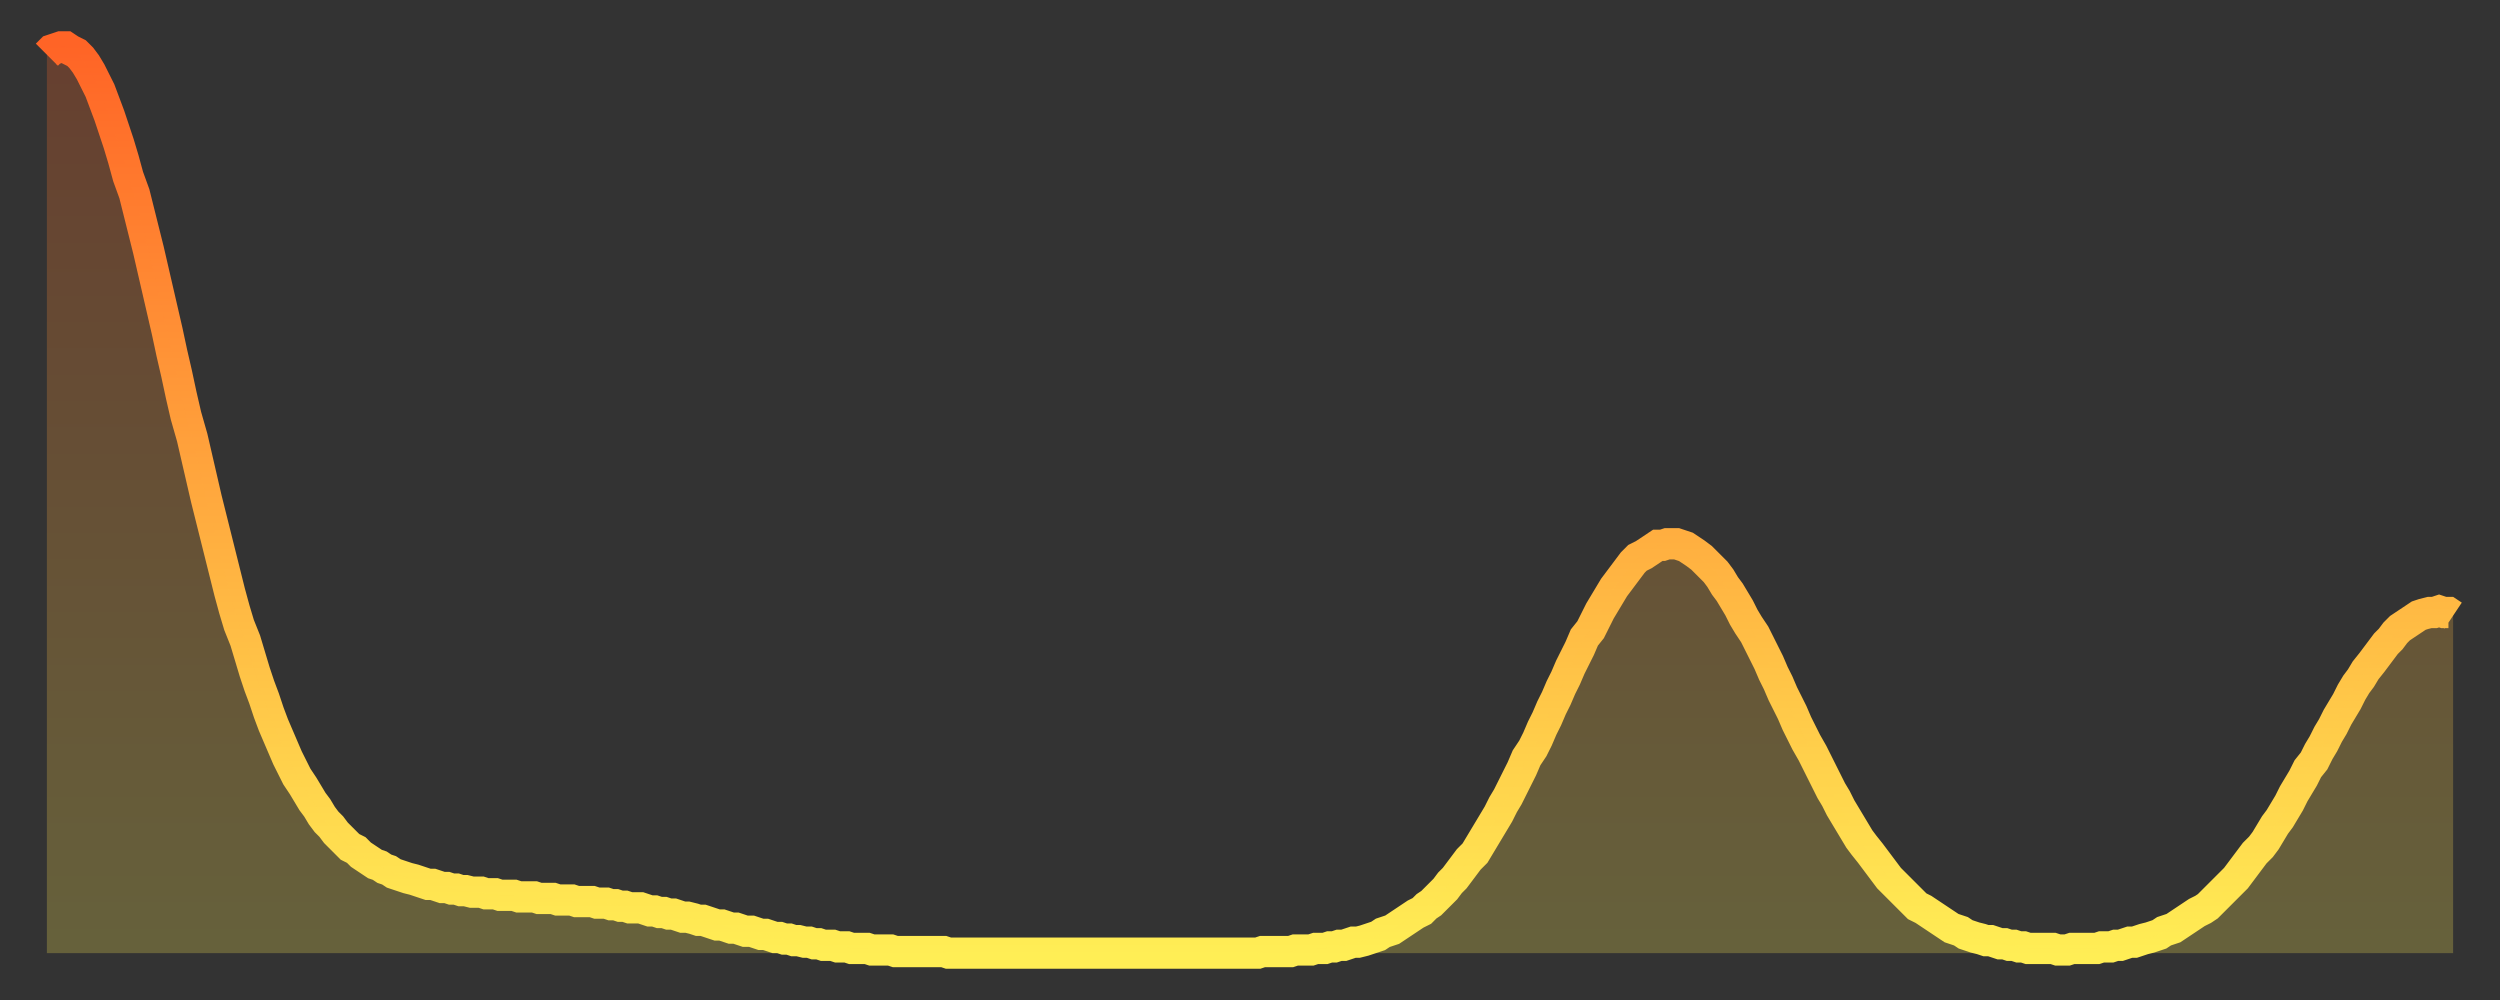
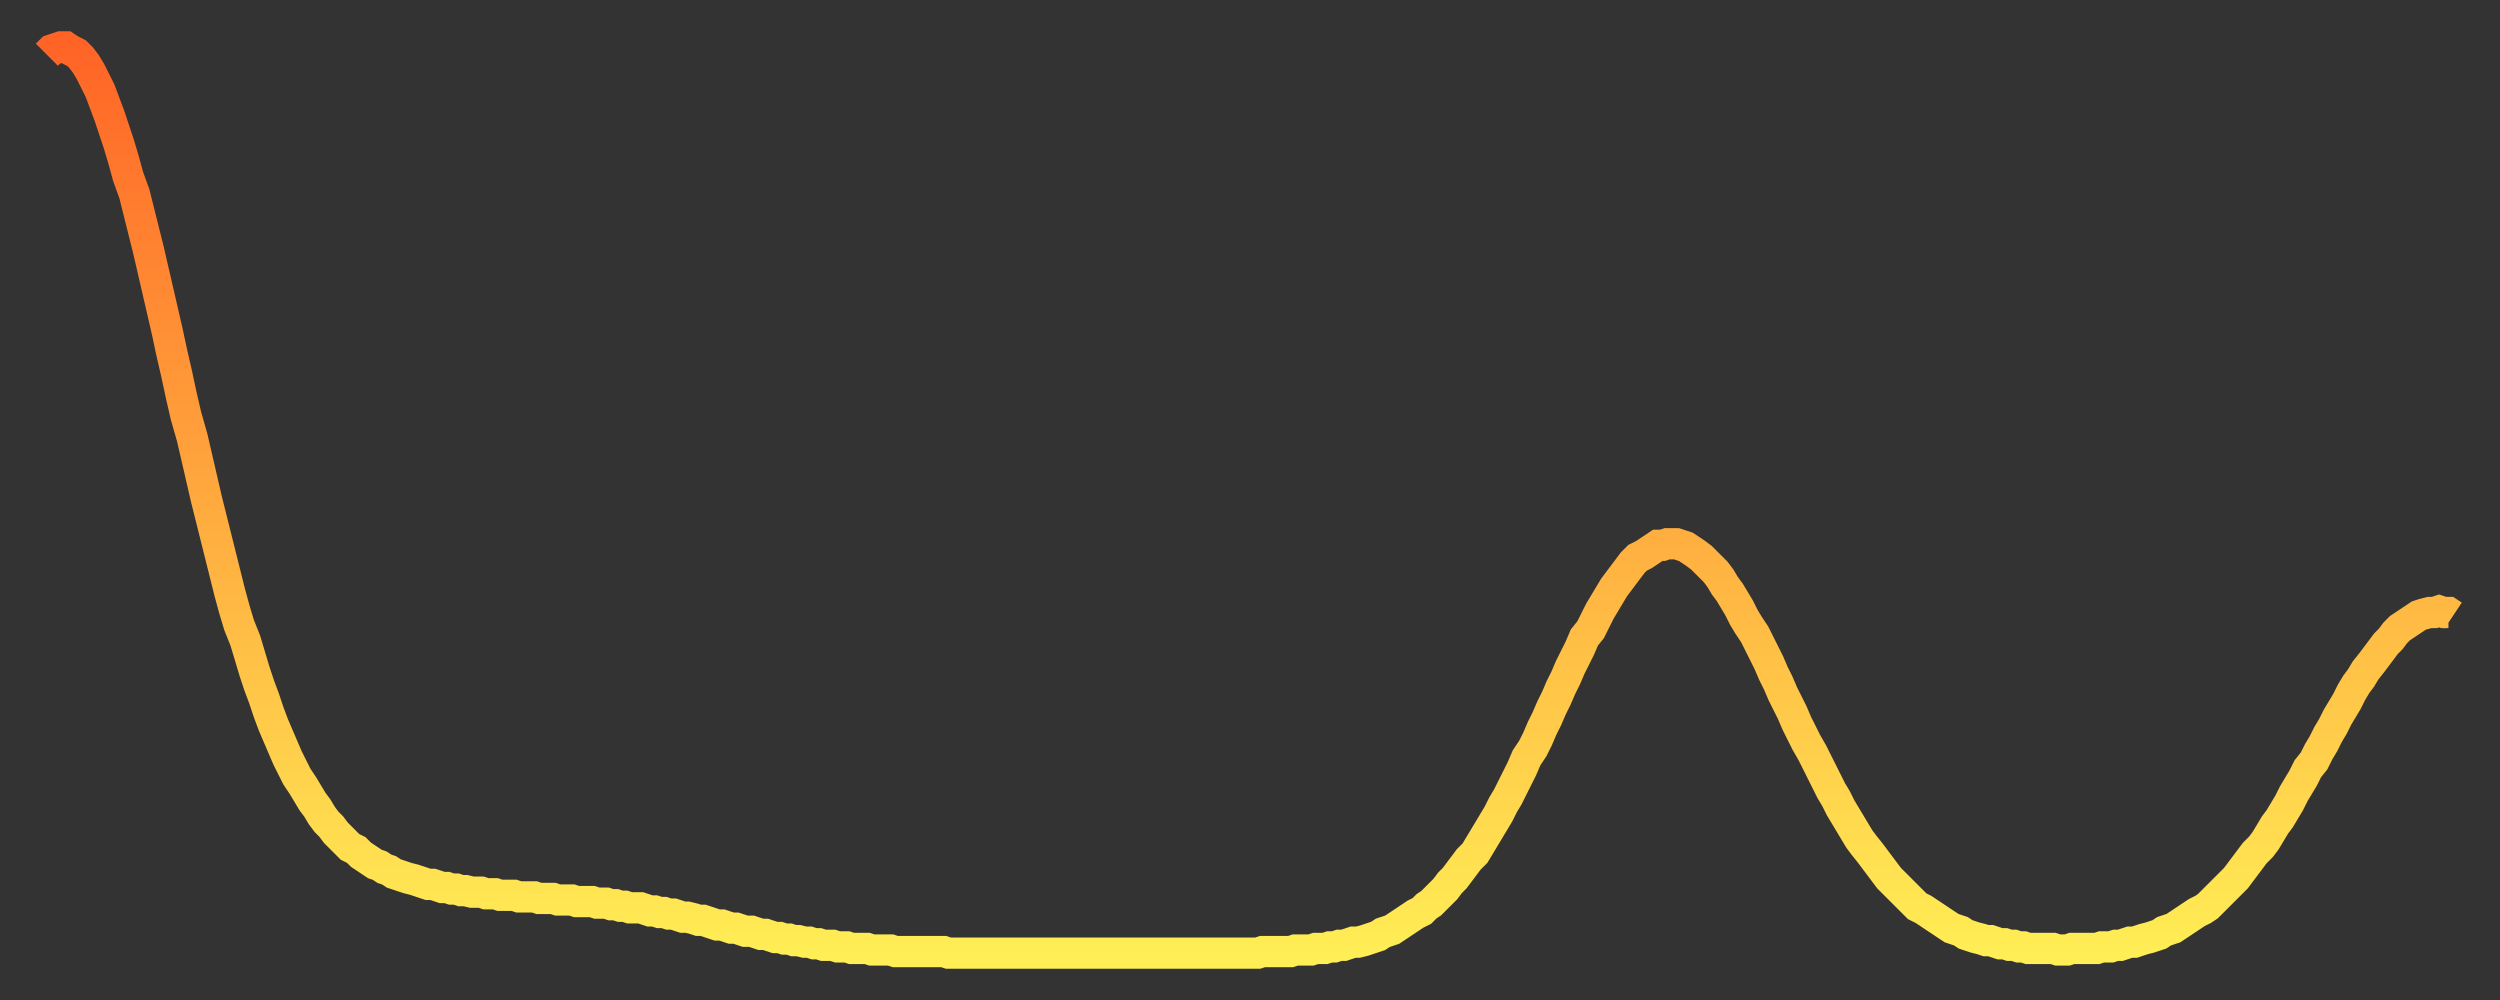
<svg xmlns="http://www.w3.org/2000/svg" baseProfile="full" height="64" version="1.1" width="160">
  <rect width="100%" height="100%" fill="#333333" stroke="none" />
  <defs>
    <linearGradient id="id1811968" x1="0" x2="0" y1="0" y2="1">
      <stop offset="0%" stop-color="#ff6426" />
      <stop offset="50%" stop-color="#ffa93e" />
      <stop offset="100%" stop-color="#ffee55" />
    </linearGradient>
  </defs>
  <g transform="translate(3,3)">
    <g>
      <path d="M 0.0 0.5 0.3 0.2 0.6 0.1 0.9 0.0 1.2 0.0 1.5 0.2 1.9 0.4 2.2 0.7 2.5 1.1 2.8 1.6 3.1 2.2 3.4 2.8 3.7 3.6 4.0 4.4 4.3 5.3 4.6 6.2 4.9 7.2 5.2 8.3 5.6 9.4 5.9 10.6 6.2 11.8 6.5 13.0 6.8 14.3 7.1 15.6 7.4 16.9 7.7 18.2 8.0 19.6 8.3 20.9 8.6 22.3 8.9 23.6 9.3 25.0 9.6 26.3 9.9 27.6 10.2 28.9 10.5 30.1 10.8 31.3 11.1 32.5 11.4 33.7 11.7 34.9 12.0 36.0 12.3 37.0 12.7 38.0 13.0 39.0 13.3 40.0 13.6 40.9 13.9 41.7 14.2 42.6 14.5 43.4 14.8 44.1 15.1 44.8 15.4 45.5 15.7 46.1 16.0 46.7 16.4 47.3 16.7 47.8 17.0 48.3 17.3 48.7 17.6 49.2 17.9 49.6 18.2 49.9 18.5 50.3 18.8 50.6 19.1 50.9 19.4 51.2 19.8 51.4 20.1 51.7 20.4 51.9 20.7 52.1 21.0 52.3 21.3 52.4 21.6 52.6 21.9 52.7 22.2 52.9 22.5 53.0 22.8 53.1 23.1 53.2 23.5 53.3 23.8 53.4 24.1 53.5 24.4 53.6 24.7 53.6 25.0 53.7 25.3 53.8 25.6 53.8 25.9 53.9 26.2 53.9 26.5 54.0 26.8 54.0 27.2 54.1 27.5 54.1 27.8 54.1 28.1 54.2 28.4 54.2 28.7 54.2 29.0 54.3 29.3 54.3 29.6 54.3 29.9 54.3 30.2 54.4 30.6 54.4 30.9 54.4 31.2 54.4 31.5 54.5 31.8 54.5 32.1 54.5 32.4 54.5 32.7 54.6 33.0 54.6 33.3 54.6 33.6 54.6 33.9 54.7 34.3 54.7 34.6 54.7 34.9 54.7 35.2 54.8 35.5 54.8 35.8 54.8 36.1 54.9 36.4 54.9 36.7 55.0 37.0 55.0 37.3 55.1 37.7 55.1 38.0 55.1 38.3 55.2 38.6 55.3 38.9 55.3 39.2 55.4 39.5 55.4 39.8 55.5 40.1 55.5 40.4 55.6 40.7 55.7 41.0 55.7 41.4 55.8 41.7 55.9 42.0 55.9 42.3 56.0 42.6 56.1 42.9 56.2 43.2 56.2 43.5 56.3 43.8 56.4 44.1 56.4 44.4 56.5 44.7 56.6 45.1 56.6 45.4 56.7 45.7 56.8 46.0 56.8 46.3 56.9 46.6 57.0 46.9 57.0 47.2 57.1 47.5 57.1 47.8 57.2 48.1 57.2 48.5 57.3 48.8 57.3 49.1 57.4 49.4 57.4 49.7 57.5 50.0 57.5 50.3 57.5 50.6 57.6 50.9 57.6 51.2 57.6 51.5 57.7 51.8 57.7 52.2 57.7 52.5 57.7 52.8 57.8 53.1 57.8 53.4 57.8 53.7 57.8 54.0 57.8 54.3 57.9 54.6 57.9 54.9 57.9 55.2 57.9 55.6 57.9 55.9 57.9 56.2 57.9 56.5 57.9 56.8 57.9 57.1 57.9 57.4 57.9 57.7 58.0 58.0 58.0 58.3 58.0 58.6 58.0 58.9 58.0 59.3 58.0 59.6 58.0 59.9 58.0 60.2 58.0 60.5 58.0 60.8 58.0 61.1 58.0 61.4 58.0 61.7 58.0 62.0 58.0 62.3 58.0 62.6 58.0 63.0 58.0 63.3 58.0 63.6 58.0 63.9 58.0 64.2 58.0 64.5 58.0 64.8 58.0 65.1 58.0 65.4 58.0 65.7 58.0 66.0 58.0 66.4 58.0 66.7 58.0 67.0 58.0 67.3 58.0 67.6 58.0 67.9 58.0 68.2 58.0 68.5 58.0 68.8 58.0 69.1 58.0 69.4 58.0 69.7 58.0 70.1 58.0 70.4 58.0 70.7 58.0 71.0 58.0 71.3 58.0 71.6 58.0 71.9 58.0 72.2 58.0 72.5 58.0 72.8 58.0 73.1 58.0 73.5 58.0 73.8 58.0 74.1 58.0 74.4 58.0 74.7 58.0 75.0 58.0 75.3 58.0 75.6 58.0 75.9 58.0 76.2 58.0 76.5 58.0 76.8 58.0 77.2 58.0 77.5 58.0 77.8 57.9 78.1 57.9 78.4 57.9 78.7 57.9 79.0 57.9 79.3 57.9 79.6 57.9 79.9 57.8 80.2 57.8 80.5 57.8 80.9 57.8 81.2 57.7 81.5 57.7 81.8 57.7 82.1 57.6 82.4 57.6 82.7 57.5 83.0 57.5 83.3 57.4 83.6 57.3 83.9 57.3 84.3 57.2 84.6 57.1 84.9 57.0 85.2 56.9 85.5 56.7 85.8 56.6 86.1 56.5 86.4 56.3 86.7 56.1 87.0 55.9 87.3 55.7 87.6 55.5 88.0 55.3 88.3 55.0 88.6 54.8 88.9 54.5 89.2 54.2 89.5 53.9 89.8 53.5 90.1 53.2 90.4 52.8 90.7 52.4 91.0 52.0 91.4 51.6 91.7 51.1 92.0 50.6 92.3 50.1 92.6 49.6 92.9 49.1 93.2 48.5 93.5 48.0 93.8 47.4 94.1 46.8 94.4 46.2 94.7 45.5 95.1 44.9 95.4 44.3 95.7 43.6 96.0 43.0 96.3 42.3 96.6 41.7 96.9 41.0 97.2 40.4 97.5 39.7 97.8 39.1 98.1 38.5 98.4 37.8 98.8 37.3 99.1 36.7 99.4 36.1 99.7 35.6 100.0 35.1 100.3 34.6 100.6 34.2 100.9 33.8 101.2 33.4 101.5 33.0 101.8 32.7 102.2 32.5 102.5 32.3 102.8 32.1 103.1 31.9 103.4 31.9 103.7 31.8 104.0 31.8 104.3 31.8 104.6 31.9 104.9 32.0 105.2 32.2 105.5 32.4 105.9 32.7 106.2 33.0 106.5 33.3 106.8 33.6 107.1 34.0 107.4 34.5 107.7 34.9 108.0 35.4 108.3 35.9 108.6 36.5 108.9 37.0 109.3 37.6 109.6 38.2 109.9 38.8 110.2 39.4 110.5 40.1 110.8 40.7 111.1 41.4 111.4 42.0 111.7 42.6 112.0 43.3 112.3 43.9 112.6 44.5 113.0 45.2 113.3 45.8 113.6 46.4 113.9 47.0 114.2 47.6 114.5 48.1 114.8 48.7 115.1 49.2 115.4 49.7 115.7 50.2 116.0 50.7 116.3 51.1 116.7 51.6 117.0 52.0 117.3 52.4 117.6 52.8 117.9 53.2 118.2 53.5 118.5 53.8 118.8 54.1 119.1 54.4 119.4 54.7 119.7 55.0 120.1 55.2 120.4 55.4 120.7 55.6 121.0 55.8 121.3 56.0 121.6 56.2 121.9 56.4 122.2 56.5 122.5 56.6 122.8 56.8 123.1 56.9 123.4 57.0 123.8 57.1 124.1 57.2 124.4 57.2 124.7 57.3 125.0 57.4 125.3 57.4 125.6 57.5 125.9 57.5 126.2 57.6 126.5 57.6 126.8 57.7 127.2 57.7 127.5 57.7 127.8 57.7 128.1 57.7 128.4 57.7 128.7 57.8 129.0 57.8 129.3 57.8 129.6 57.7 129.9 57.7 130.2 57.7 130.5 57.7 130.9 57.7 131.2 57.7 131.5 57.6 131.8 57.6 132.1 57.6 132.4 57.5 132.7 57.5 133.0 57.4 133.3 57.3 133.6 57.3 133.9 57.2 134.2 57.1 134.6 57.0 134.9 56.9 135.2 56.8 135.5 56.6 135.8 56.5 136.1 56.4 136.4 56.2 136.7 56.0 137.0 55.8 137.3 55.6 137.6 55.4 138.0 55.2 138.3 55.0 138.6 54.7 138.9 54.4 139.2 54.1 139.5 53.8 139.8 53.5 140.1 53.2 140.4 52.8 140.7 52.4 141.0 52.0 141.3 51.6 141.7 51.2 142.0 50.8 142.3 50.3 142.6 49.8 142.9 49.4 143.2 48.9 143.5 48.4 143.8 47.8 144.1 47.3 144.4 46.8 144.7 46.2 145.1 45.7 145.4 45.1 145.7 44.6 146.0 44.0 146.3 43.5 146.6 42.9 146.9 42.4 147.2 41.9 147.5 41.3 147.8 40.8 148.1 40.4 148.4 39.9 148.8 39.4 149.1 39.0 149.4 38.6 149.7 38.2 150.0 37.9 150.3 37.5 150.6 37.2 150.9 37.0 151.2 36.8 151.5 36.6 151.8 36.4 152.1 36.3 152.5 36.2 152.8 36.2 153.1 36.1 153.4 36.2 153.7 36.2 154.0 36.4" fill="none" id="graph-curve" opacity="1" stroke="url(#id1811968)" stroke-width="2" />
-       <path d="M 0 58 L 0.0 0.5 0.3 0.2 0.6 0.1 0.9 0.0 1.2 0.0 1.5 0.2 1.9 0.4 2.2 0.7 2.5 1.1 2.8 1.6 3.1 2.2 3.4 2.8 3.7 3.6 4.0 4.4 4.3 5.3 4.6 6.2 4.9 7.2 5.2 8.3 5.6 9.4 5.9 10.6 6.2 11.8 6.5 13.0 6.8 14.3 7.1 15.6 7.4 16.9 7.7 18.2 8.0 19.6 8.3 20.9 8.6 22.3 8.9 23.6 9.3 25.0 9.6 26.3 9.9 27.6 10.2 28.9 10.5 30.1 10.8 31.3 11.1 32.5 11.4 33.7 11.7 34.9 12.0 36.0 12.3 37.0 12.7 38.0 13.0 39.0 13.3 40.0 13.6 40.9 13.9 41.7 14.2 42.6 14.5 43.4 14.8 44.1 15.1 44.8 15.4 45.5 15.7 46.1 16.0 46.7 16.4 47.3 16.7 47.8 17.0 48.3 17.3 48.7 17.6 49.2 17.9 49.6 18.2 49.9 18.5 50.3 18.8 50.6 19.1 50.9 19.4 51.2 19.8 51.4 20.1 51.7 20.4 51.9 20.7 52.1 21.0 52.3 21.3 52.4 21.6 52.6 21.9 52.7 22.2 52.9 22.5 53.0 22.8 53.1 23.1 53.2 23.5 53.3 23.8 53.4 24.1 53.5 24.4 53.6 24.7 53.6 25.0 53.7 25.3 53.8 25.6 53.8 25.9 53.9 26.2 53.9 26.5 54.0 26.8 54.0 27.2 54.1 27.5 54.1 27.8 54.1 28.1 54.2 28.4 54.2 28.7 54.2 29.0 54.3 29.3 54.3 29.6 54.3 29.9 54.3 30.2 54.4 30.6 54.4 30.9 54.4 31.2 54.4 31.5 54.5 31.8 54.5 32.1 54.5 32.4 54.5 32.7 54.6 33.0 54.6 33.3 54.6 33.6 54.6 33.9 54.7 34.3 54.7 34.6 54.7 34.9 54.7 35.2 54.8 35.5 54.8 35.8 54.8 36.1 54.9 36.4 54.9 36.7 55.0 37.0 55.0 37.3 55.1 37.7 55.1 38.0 55.1 38.3 55.2 38.6 55.3 38.9 55.3 39.2 55.4 39.5 55.4 39.8 55.5 40.1 55.5 40.4 55.6 40.7 55.7 41.0 55.7 41.4 55.8 41.7 55.9 42.0 55.9 42.3 56.0 42.6 56.1 42.9 56.2 43.2 56.2 43.5 56.3 43.8 56.4 44.1 56.4 44.4 56.5 44.7 56.6 45.1 56.6 45.4 56.7 45.7 56.8 46.0 56.8 46.3 56.9 46.6 57.0 46.9 57.0 47.2 57.1 47.5 57.1 47.8 57.2 48.1 57.2 48.5 57.3 48.8 57.3 49.1 57.4 49.4 57.4 49.7 57.5 50.0 57.5 50.3 57.5 50.6 57.6 50.9 57.6 51.2 57.6 51.5 57.7 51.8 57.7 52.2 57.7 52.5 57.7 52.8 57.8 53.1 57.8 53.4 57.8 53.7 57.8 54.0 57.8 54.3 57.9 54.6 57.9 54.9 57.9 55.2 57.9 55.6 57.9 55.9 57.9 56.2 57.9 56.5 57.9 56.8 57.9 57.1 57.9 57.4 57.9 57.7 58.0 58.0 58.0 58.3 58.0 58.6 58.0 58.9 58.0 59.3 58.0 59.6 58.0 59.9 58.0 60.2 58.0 60.5 58.0 60.8 58.0 61.1 58.0 61.4 58.0 61.7 58.0 62.0 58.0 62.3 58.0 62.6 58.0 63.0 58.0 63.3 58.0 63.6 58.0 63.9 58.0 64.2 58.0 64.5 58.0 64.8 58.0 65.1 58.0 65.4 58.0 65.7 58.0 66.0 58.0 66.4 58.0 66.7 58.0 67.0 58.0 67.3 58.0 67.6 58.0 67.9 58.0 68.2 58.0 68.5 58.0 68.8 58.0 69.1 58.0 69.4 58.0 69.7 58.0 70.1 58.0 70.4 58.0 70.7 58.0 71.0 58.0 71.3 58.0 71.6 58.0 71.9 58.0 72.2 58.0 72.5 58.0 72.8 58.0 73.1 58.0 73.5 58.0 73.8 58.0 74.1 58.0 74.4 58.0 74.7 58.0 75.0 58.0 75.3 58.0 75.6 58.0 75.9 58.0 76.2 58.0 76.5 58.0 76.8 58.0 77.2 58.0 77.5 58.0 77.8 57.9 78.1 57.9 78.4 57.9 78.7 57.9 79.0 57.9 79.3 57.9 79.6 57.9 79.9 57.8 80.2 57.8 80.5 57.8 80.9 57.8 81.2 57.7 81.5 57.7 81.8 57.7 82.1 57.6 82.4 57.6 82.7 57.5 83.0 57.5 83.3 57.4 83.6 57.3 83.9 57.3 84.3 57.2 84.6 57.1 84.9 57.0 85.2 56.9 85.5 56.7 85.8 56.6 86.1 56.5 86.4 56.3 86.7 56.1 87.0 55.9 87.3 55.7 87.6 55.5 88.0 55.3 88.3 55.0 88.6 54.8 88.9 54.5 89.2 54.2 89.5 53.9 89.8 53.5 90.1 53.2 90.4 52.8 90.7 52.4 91.0 52.0 91.4 51.6 91.7 51.1 92.0 50.6 92.3 50.1 92.6 49.6 92.9 49.1 93.2 48.5 93.5 48.0 93.8 47.4 94.1 46.8 94.4 46.2 94.7 45.5 95.1 44.9 95.4 44.3 95.7 43.6 96.0 43.0 96.3 42.3 96.6 41.7 96.9 41.0 97.2 40.4 97.5 39.7 97.8 39.1 98.1 38.5 98.4 37.8 98.8 37.3 99.1 36.7 99.4 36.1 99.7 35.6 100.0 35.1 100.3 34.6 100.6 34.2 100.9 33.8 101.2 33.4 101.5 33.0 101.8 32.7 102.2 32.5 102.5 32.3 102.8 32.1 103.1 31.9 103.4 31.9 103.7 31.8 104.0 31.8 104.3 31.8 104.6 31.9 104.9 32.0 105.2 32.2 105.5 32.4 105.9 32.7 106.2 33.0 106.5 33.3 106.8 33.6 107.1 34.0 107.4 34.5 107.7 34.9 108.0 35.4 108.3 35.9 108.6 36.5 108.9 37.0 109.3 37.6 109.6 38.2 109.9 38.8 110.2 39.4 110.5 40.1 110.8 40.7 111.1 41.4 111.4 42.0 111.7 42.6 112.0 43.3 112.3 43.9 112.6 44.5 113.0 45.2 113.3 45.8 113.6 46.4 113.9 47.0 114.2 47.6 114.5 48.1 114.8 48.7 115.1 49.2 115.4 49.7 115.7 50.2 116.0 50.7 116.3 51.1 116.7 51.6 117.0 52.0 117.3 52.4 117.6 52.8 117.9 53.2 118.2 53.5 118.5 53.8 118.8 54.1 119.1 54.4 119.4 54.7 119.7 55.0 120.1 55.2 120.4 55.4 120.7 55.6 121.0 55.8 121.3 56.0 121.6 56.2 121.9 56.4 122.2 56.5 122.5 56.6 122.8 56.8 123.1 56.9 123.4 57.0 123.8 57.1 124.1 57.2 124.4 57.2 124.7 57.3 125.0 57.4 125.3 57.4 125.6 57.5 125.9 57.5 126.2 57.6 126.5 57.6 126.8 57.7 127.2 57.7 127.5 57.7 127.8 57.7 128.1 57.7 128.4 57.7 128.7 57.8 129.0 57.8 129.3 57.8 129.6 57.7 129.9 57.7 130.2 57.7 130.5 57.7 130.9 57.7 131.2 57.7 131.5 57.6 131.8 57.6 132.1 57.6 132.4 57.5 132.7 57.5 133.0 57.4 133.3 57.3 133.6 57.3 133.9 57.2 134.2 57.1 134.6 57.0 134.9 56.9 135.2 56.8 135.5 56.6 135.8 56.5 136.1 56.4 136.4 56.2 136.7 56.0 137.0 55.8 137.3 55.6 137.6 55.4 138.0 55.2 138.3 55.0 138.6 54.7 138.9 54.4 139.2 54.1 139.5 53.8 139.8 53.5 140.1 53.2 140.4 52.8 140.7 52.4 141.0 52.0 141.3 51.6 141.7 51.2 142.0 50.8 142.3 50.3 142.6 49.8 142.9 49.4 143.2 48.9 143.5 48.4 143.8 47.8 144.1 47.3 144.4 46.8 144.7 46.2 145.1 45.7 145.4 45.1 145.7 44.6 146.0 44.0 146.3 43.5 146.6 42.9 146.9 42.4 147.2 41.9 147.5 41.3 147.8 40.8 148.1 40.4 148.4 39.9 148.8 39.4 149.1 39.0 149.4 38.6 149.7 38.2 150.0 37.9 150.3 37.5 150.6 37.2 150.9 37.0 151.2 36.8 151.5 36.6 151.8 36.4 152.1 36.3 152.5 36.2 152.8 36.2 153.1 36.1 153.4 36.2 153.7 36.2 154.0 36.4 154 58" fill="url(#id1811968)" fill-opacity=".25" id="graph-shadow" />
    </g>
  </g>
</svg>